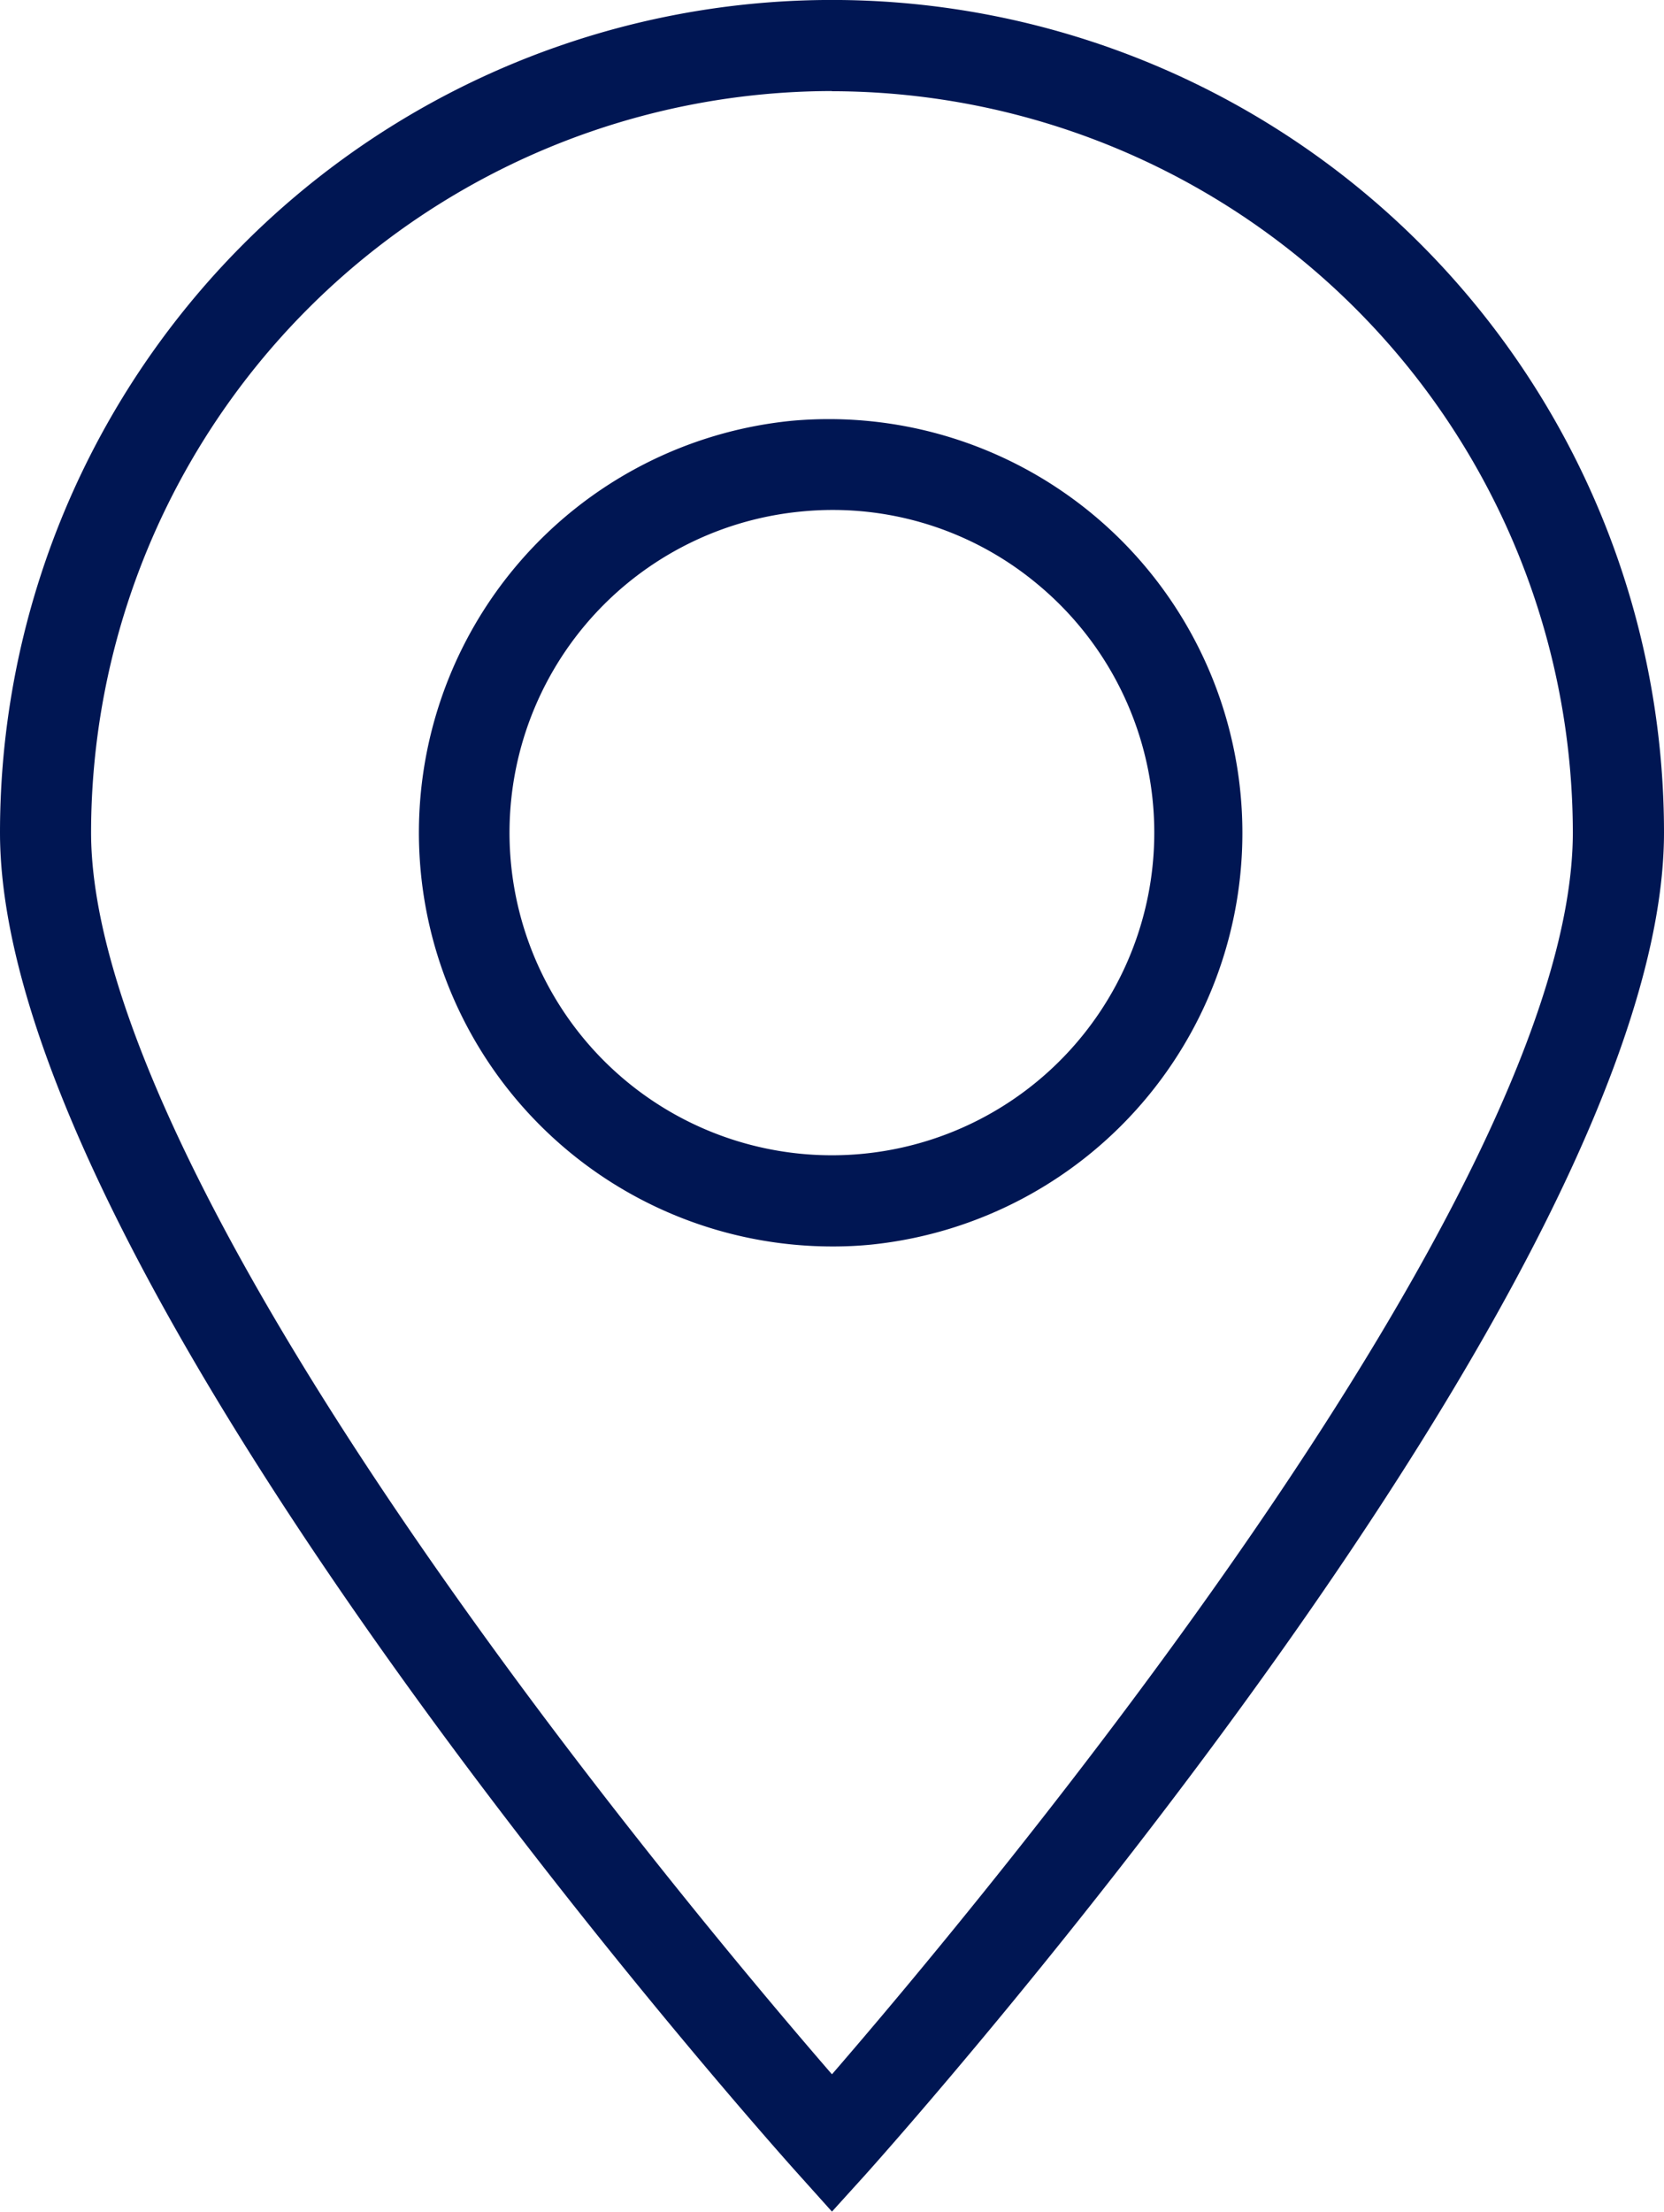
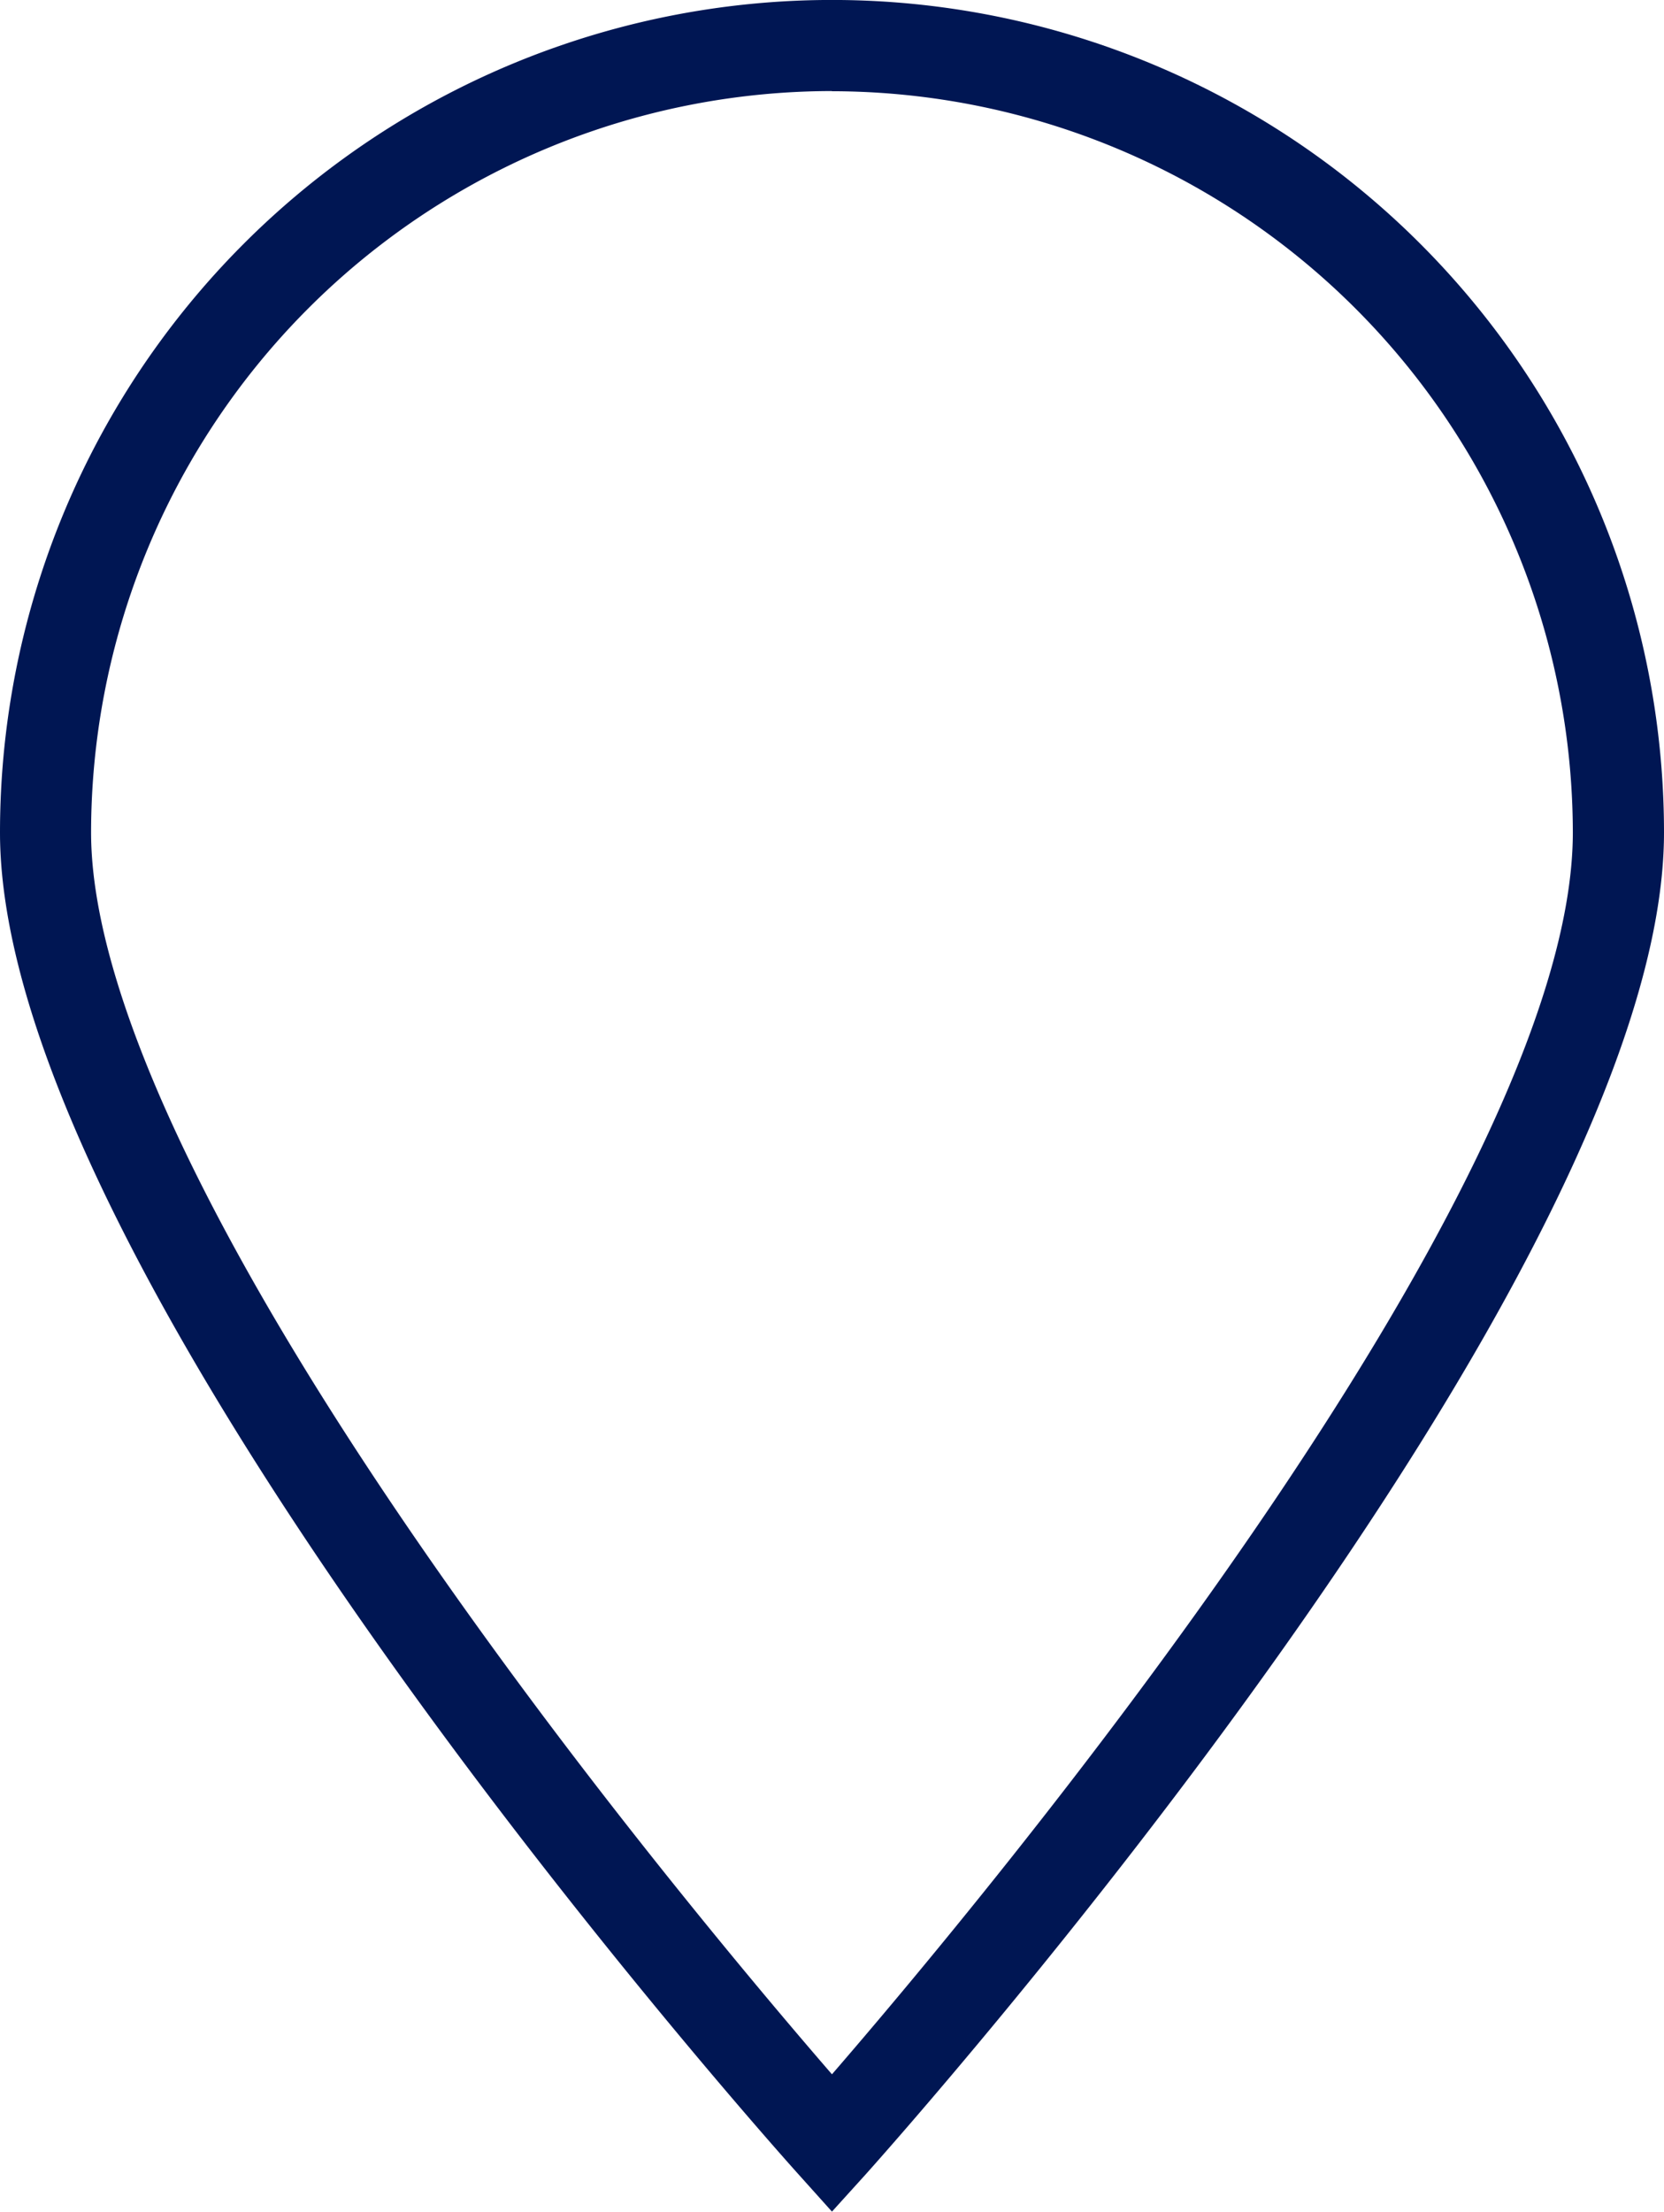
<svg xmlns="http://www.w3.org/2000/svg" width="19.877" height="26.402" viewBox="0 0 19.877 26.402">
  <defs>
    <style>.a{fill:#001653;}</style>
  </defs>
  <path class="a" d="M9.938,26.4l-.406-.452C9.144,25.517,0,15.268,0,9.938a9.938,9.938,0,0,1,19.877,0c0,5.33-9.144,15.579-9.533,16.014Zm0-25.313a8.858,8.858,0,0,0-8.85,8.85c0,2,1.59,5.273,4.595,9.451,1.734,2.412,3.484,4.483,4.255,5.373,1.786-2.063,8.85-10.507,8.85-14.825A8.86,8.86,0,0,0,9.938,1.089Z" />
-   <path class="a" d="M23.293,28.246a4.94,4.94,0,0,1-.465-9.857h0a4.94,4.94,0,0,1,.939,9.835A4.631,4.631,0,0,1,23.293,28.246Zm-.362-8.773a3.851,3.851,0,1,0,2.817.863,3.817,3.817,0,0,0-2.817-.863Z" transform="translate(-13.36 -13.367)" />
</svg>